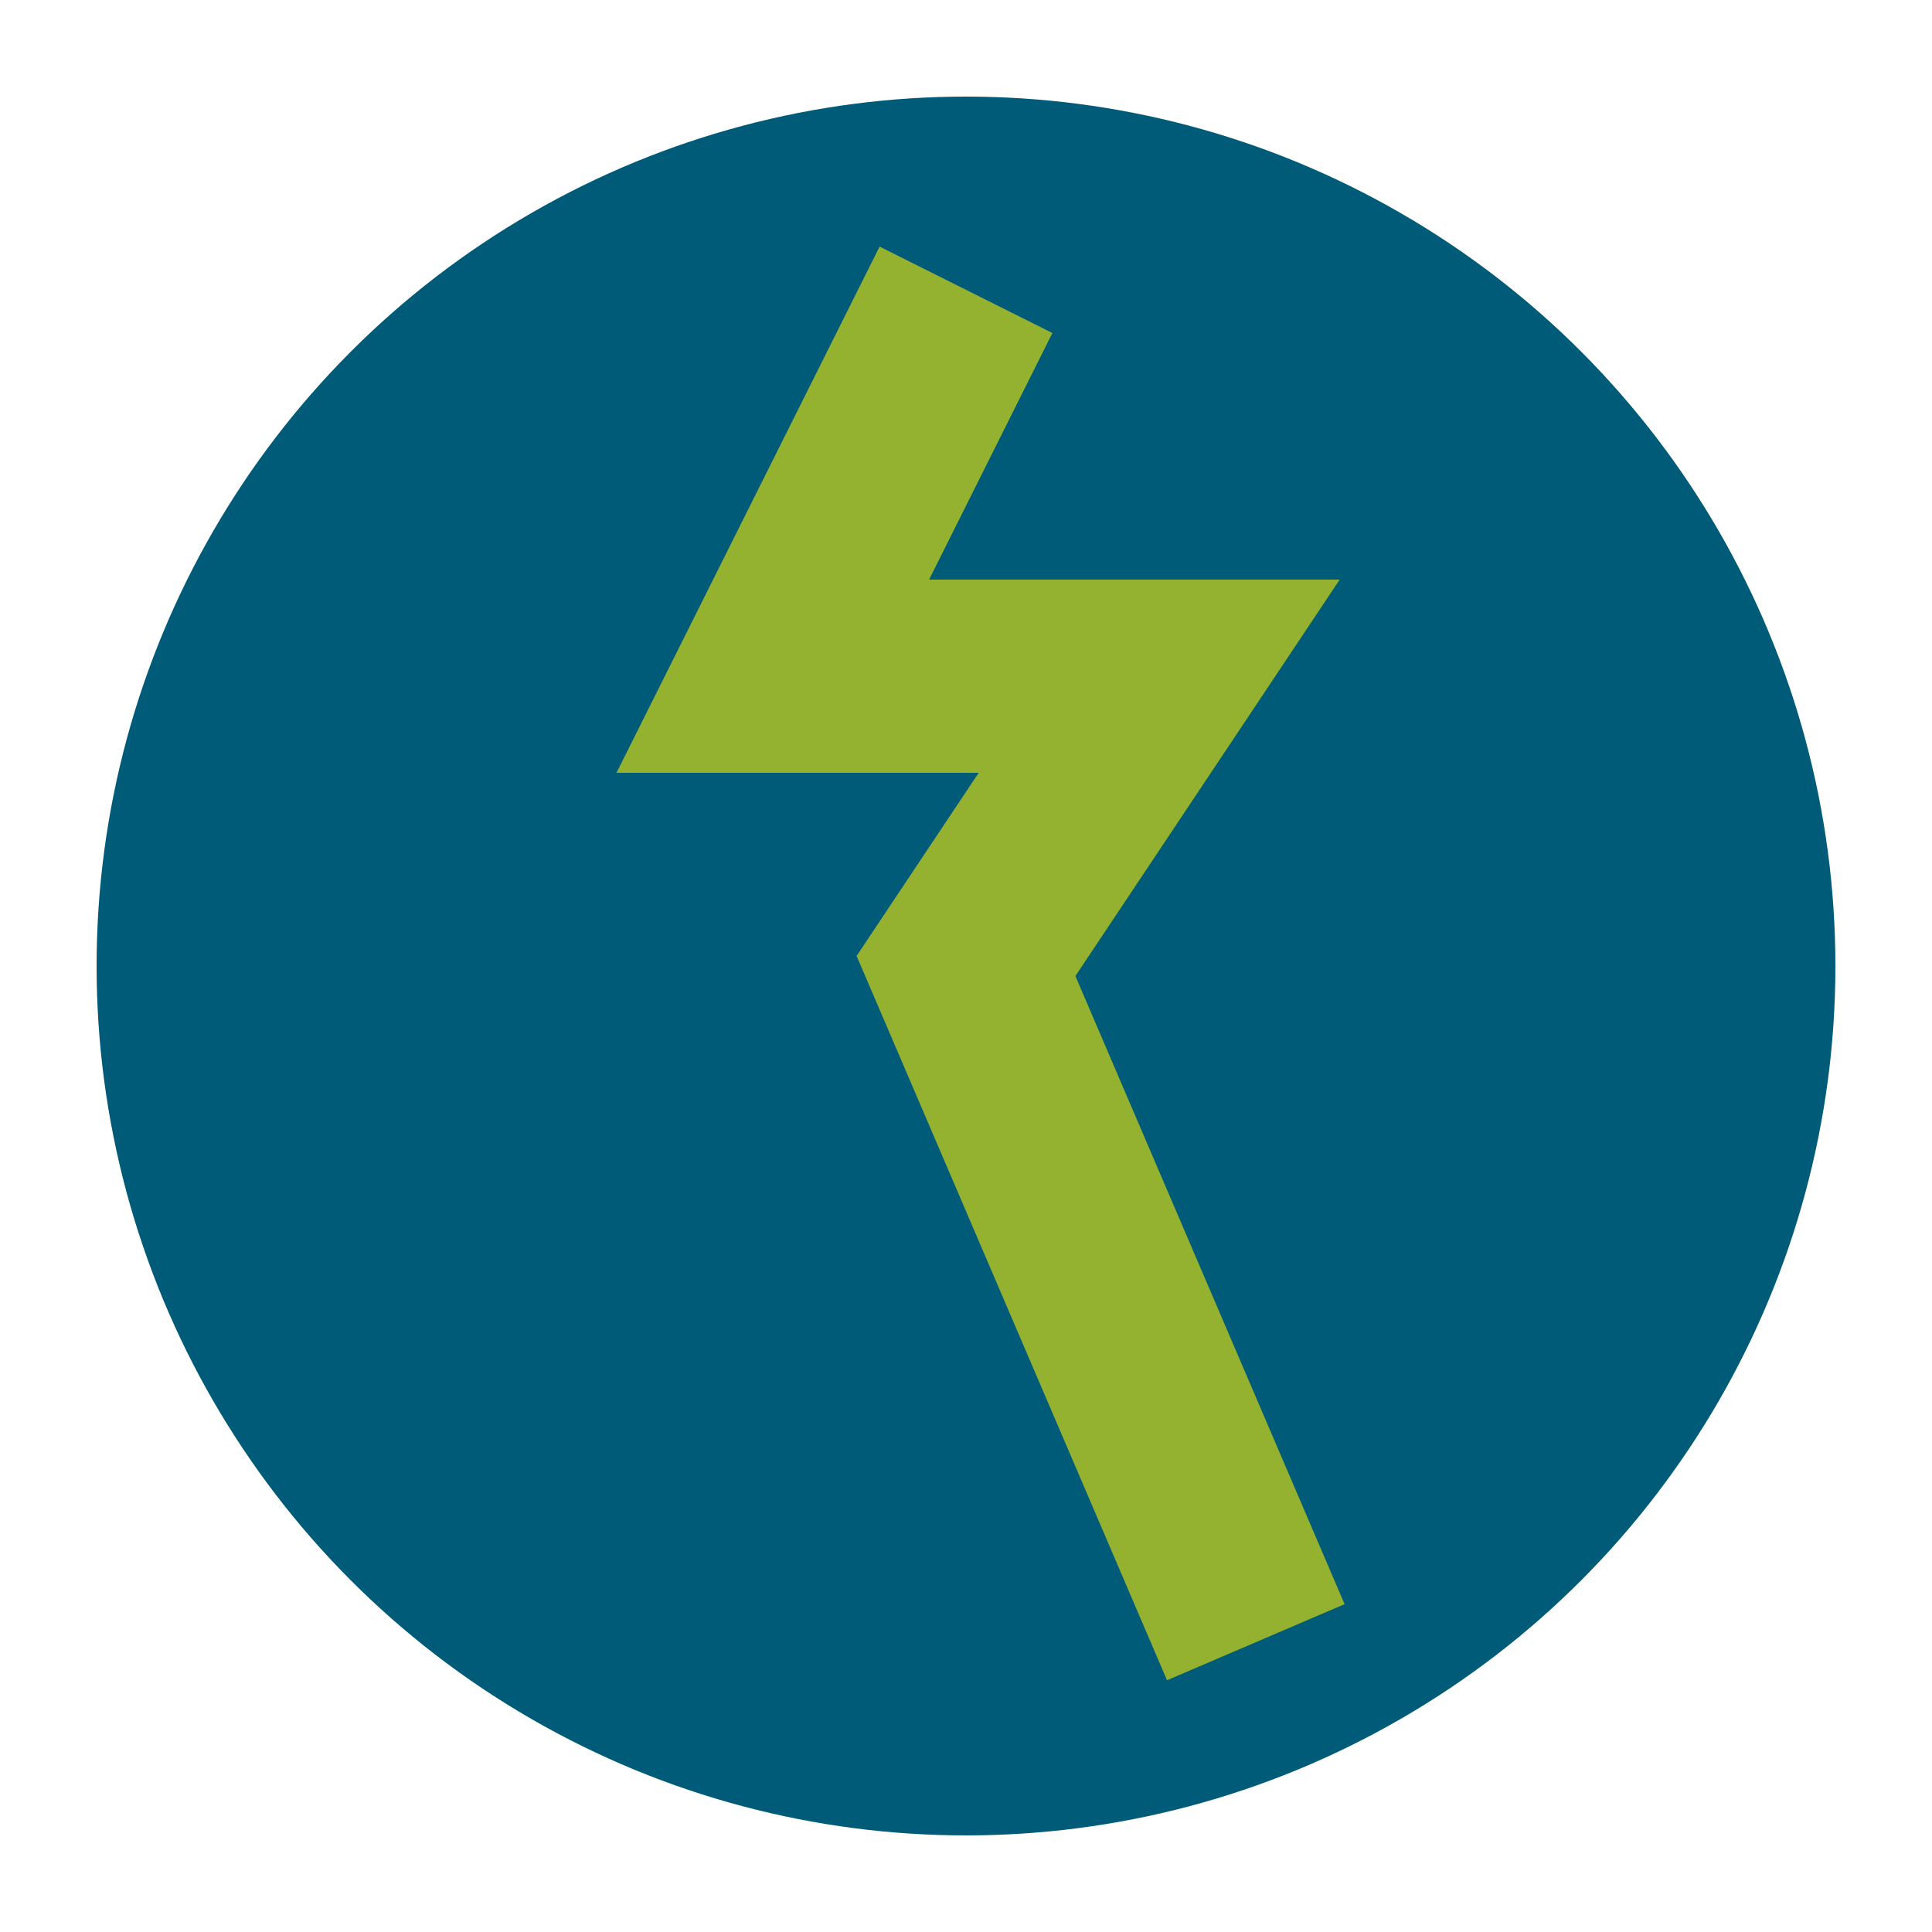
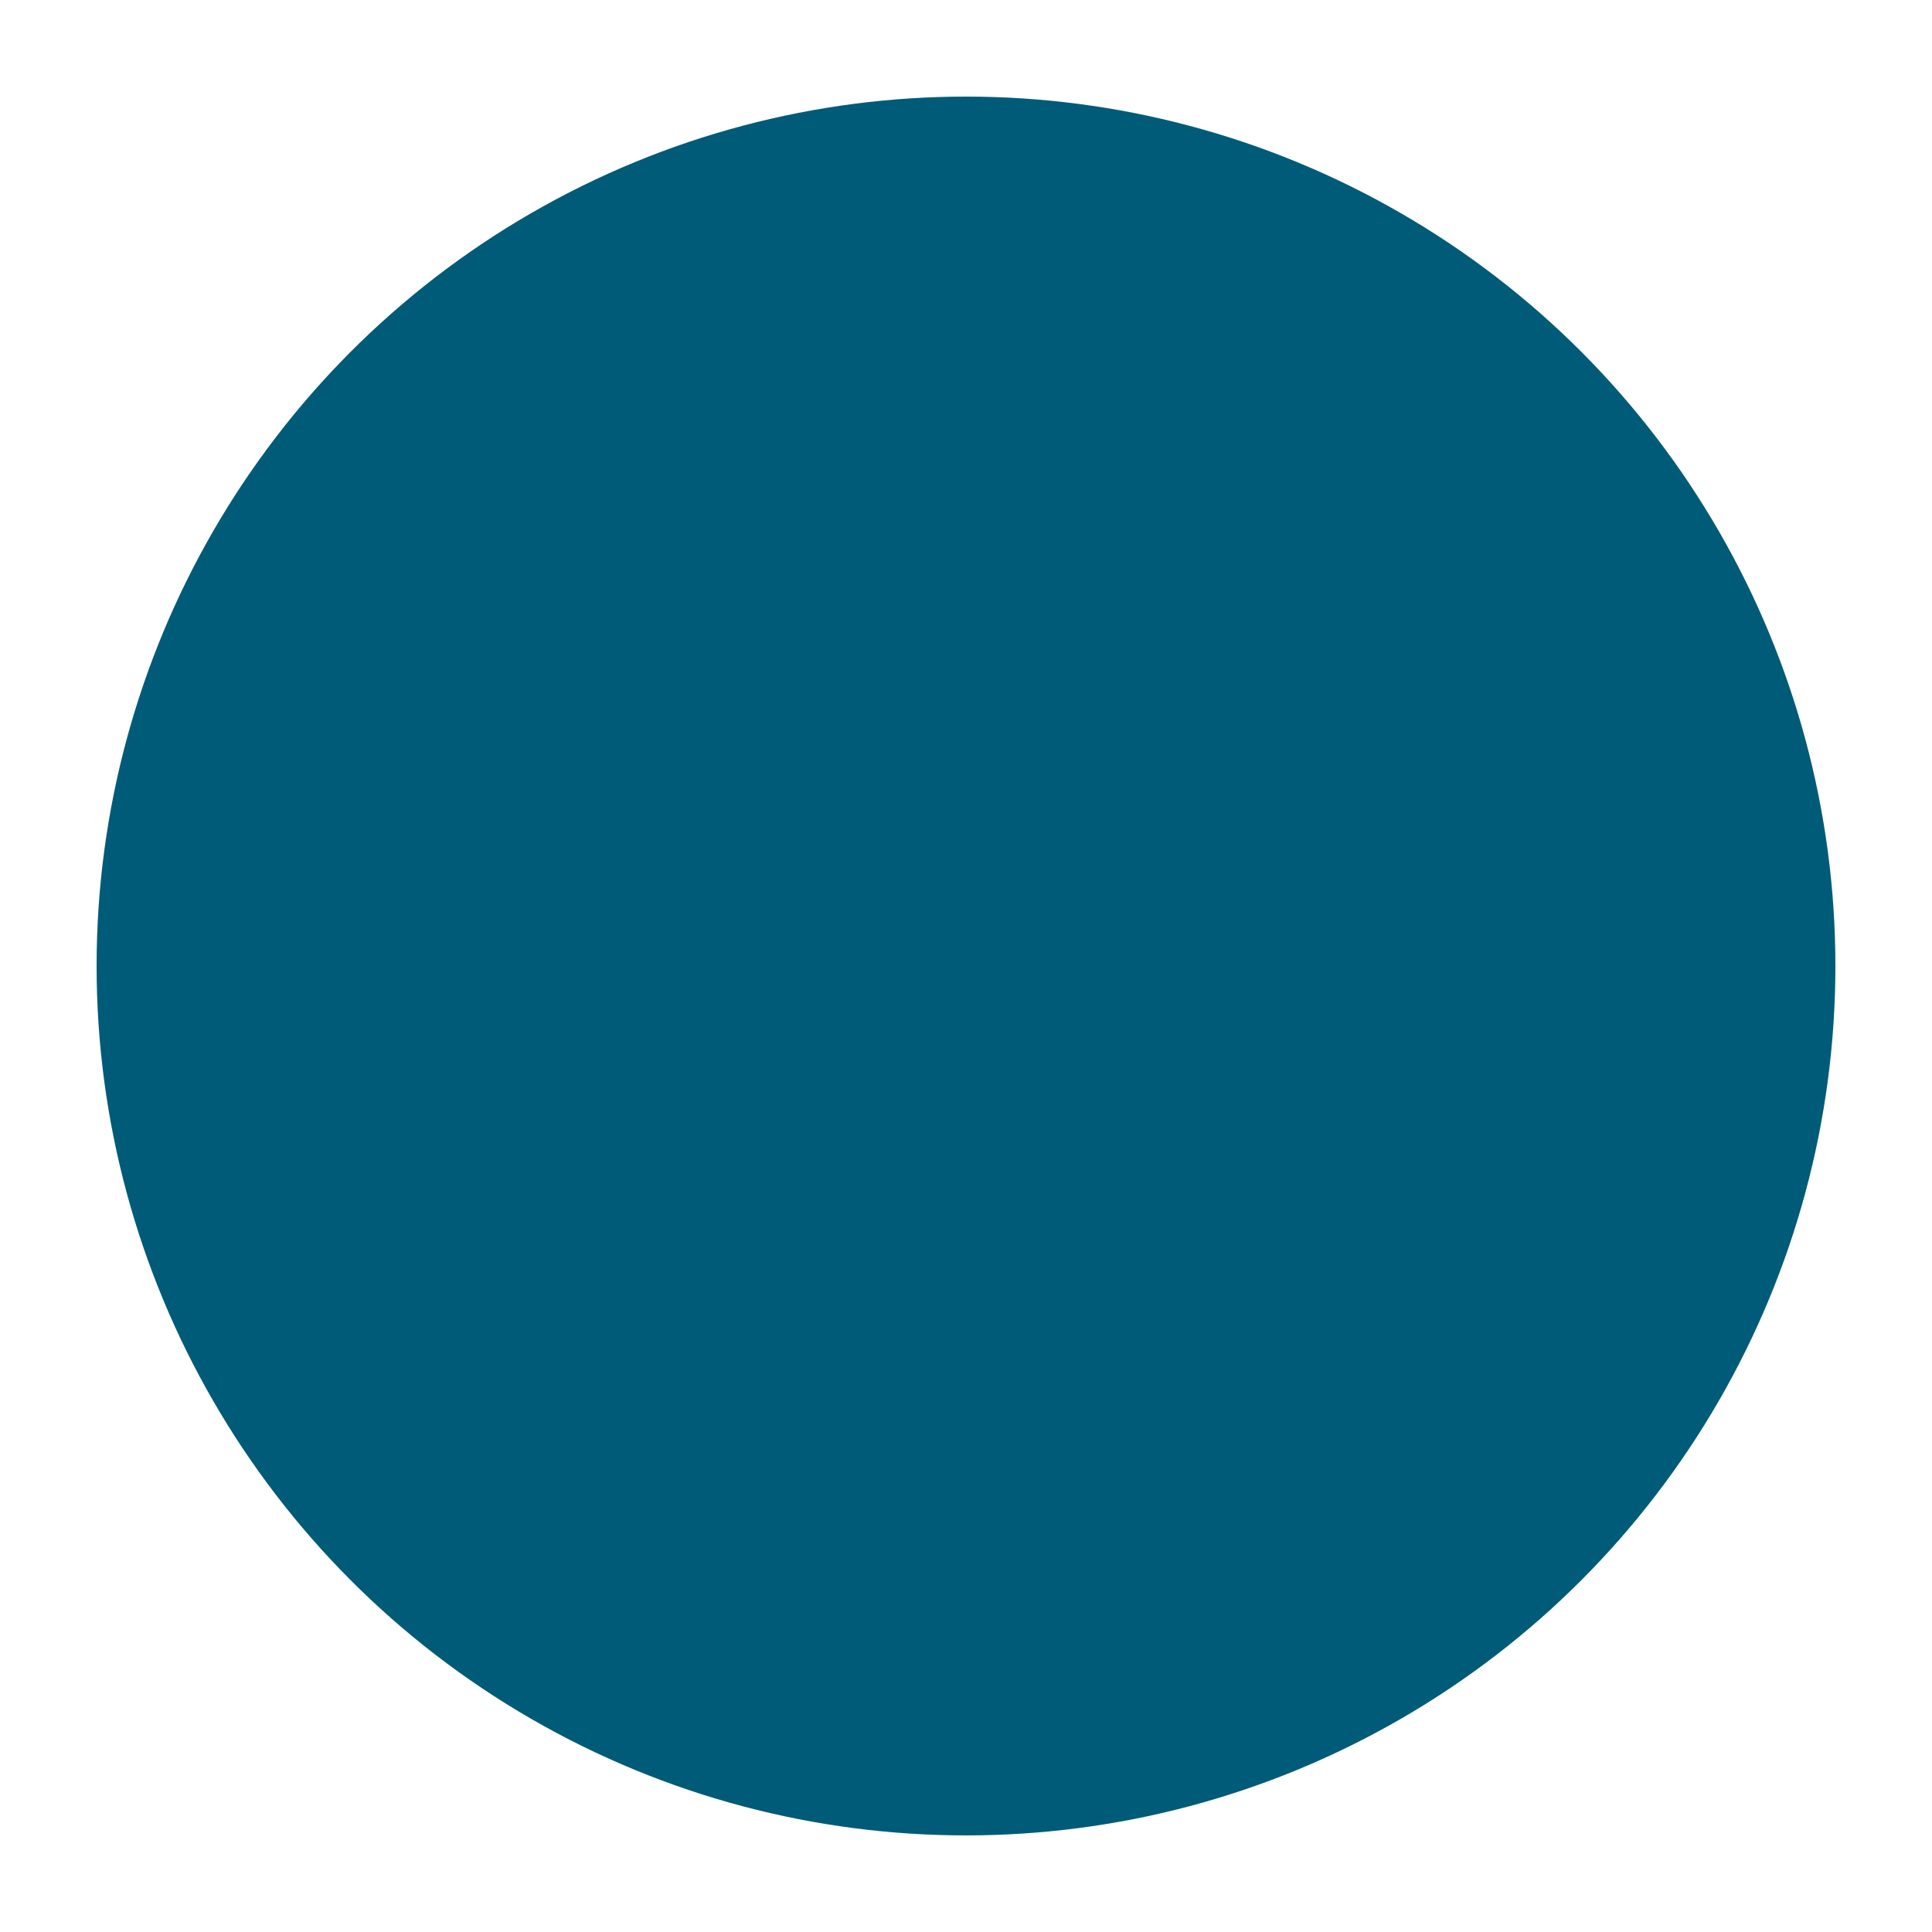
<svg xmlns="http://www.w3.org/2000/svg" width="20" height="20" viewBox="0 0 20 20">
  <ellipse cx="10" cy="10" rx="9" ry="9" fill="#005B78" />
-   <path d="M10 3L8 7h4l-2 3 3 7" stroke="#94B230" stroke-width="2" fill="none" />
</svg>